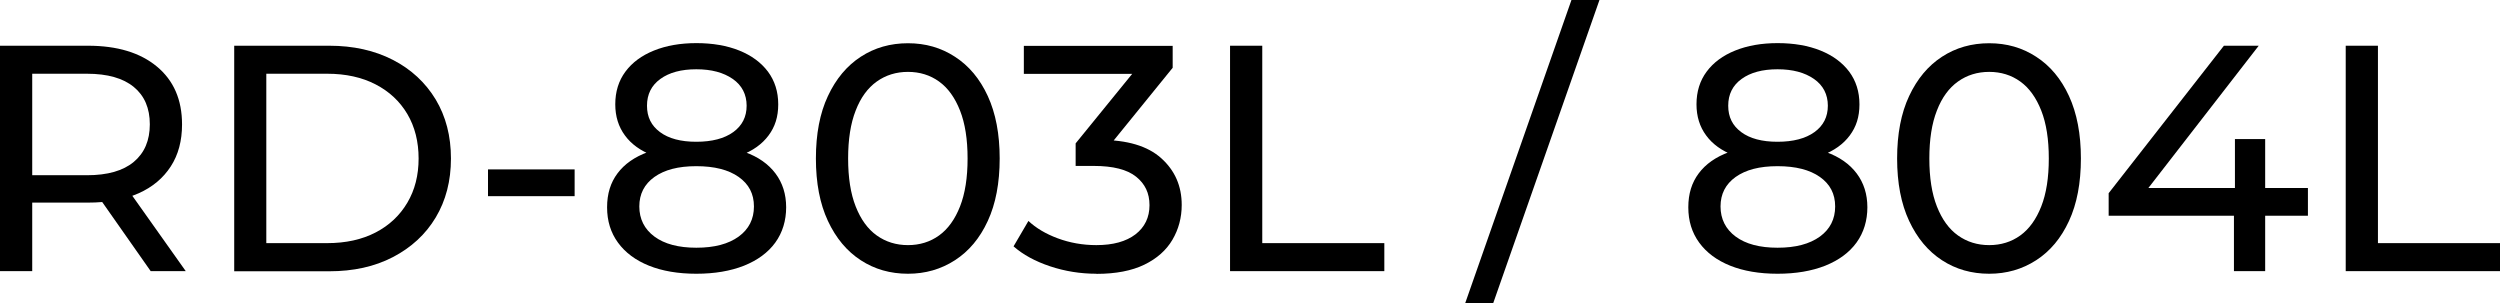
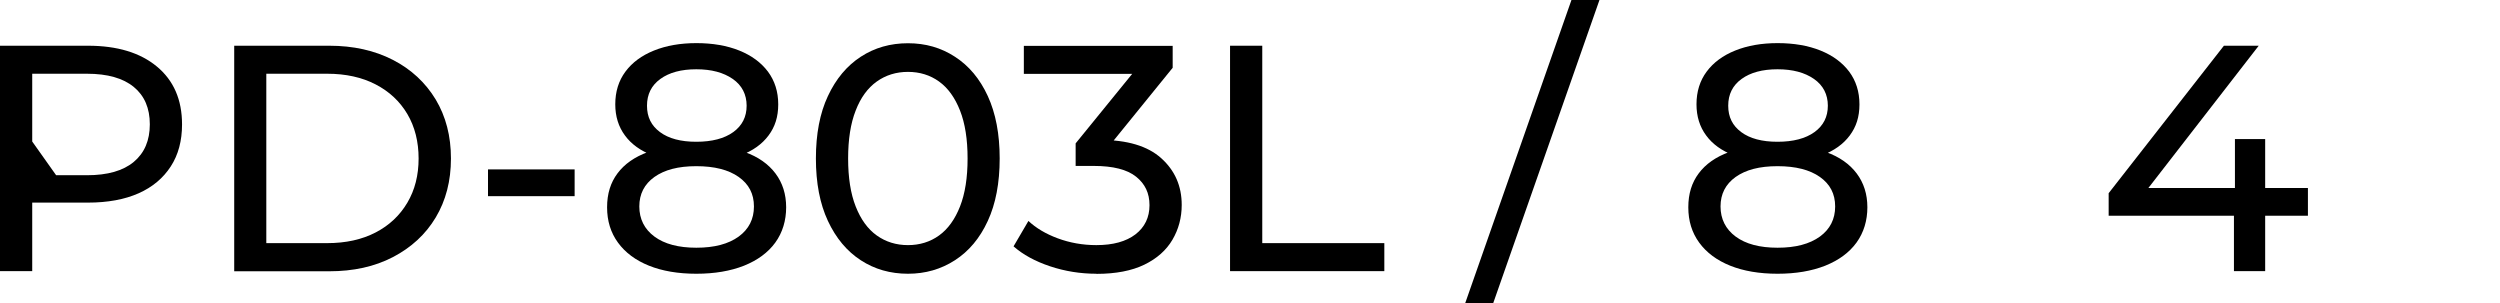
<svg xmlns="http://www.w3.org/2000/svg" id="_レイヤー_1" data-name="レイヤー 1" viewBox="0 0 201.74 24.48">
-   <path d="M0,21.88V3.69h7.1c2.36,0,4.21.56,5.56,1.68,1.35,1.12,2.03,2.67,2.03,4.67,0,1.32-.3,2.45-.91,3.39s-1.47,1.67-2.6,2.17c-1.13.5-2.49.75-4.08.75H1.43l1.17-1.2v6.73H0ZM2.6,15.41l-1.17-1.27h5.59c1.66,0,2.92-.36,3.78-1.08.86-.72,1.29-1.73,1.29-3.03s-.43-2.3-1.29-3.01c-.86-.71-2.12-1.07-3.78-1.07H1.43l1.17-1.3v10.76ZM12.16,21.88l-4.63-6.6h2.78l4.68,6.6h-2.83Z" />
+   <path d="M0,21.88V3.69h7.1c2.36,0,4.21.56,5.56,1.68,1.35,1.12,2.03,2.67,2.03,4.67,0,1.32-.3,2.45-.91,3.39s-1.47,1.67-2.6,2.17c-1.13.5-2.49.75-4.08.75H1.43l1.17-1.2v6.73H0ZM2.6,15.41l-1.17-1.27h5.59c1.66,0,2.92-.36,3.78-1.08.86-.72,1.29-1.73,1.29-3.03s-.43-2.3-1.29-3.01c-.86-.71-2.12-1.07-3.78-1.07H1.43l1.17-1.3v10.76Zl-4.63-6.6h2.78l4.68,6.6h-2.83Z" />
  <path d="M18.9,21.88V3.69h7.67c1.94,0,3.65.38,5.13,1.14s2.63,1.83,3.46,3.2c.82,1.37,1.23,2.95,1.23,4.76s-.41,3.39-1.23,4.76c-.82,1.37-1.98,2.43-3.46,3.2s-3.19,1.14-5.13,1.14h-7.67ZM21.49,19.62h4.91c1.51,0,2.81-.29,3.91-.86,1.1-.57,1.95-1.37,2.56-2.4.61-1.03.91-2.22.91-3.57s-.3-2.56-.91-3.59-1.46-1.82-2.56-2.39c-1.1-.57-2.4-.86-3.91-.86h-4.91v13.67Z" />
  <path d="M39.38,15.83v-2.16h6.99v2.16h-6.99Z" />
  <path d="M56.19,22.09c-1.47,0-2.75-.22-3.82-.65-1.07-.43-1.91-1.05-2.5-1.86-.59-.81-.88-1.75-.88-2.85s.28-1.99.84-2.74c.56-.75,1.38-1.33,2.46-1.72,1.07-.39,2.37-.58,3.9-.58s2.83.2,3.91.58,1.91.97,2.48,1.73.86,1.67.86,2.73-.29,2.04-.88,2.85-1.43,1.42-2.52,1.86c-1.09.43-2.37.65-3.85.65ZM56.19,13.1c-1.39,0-2.56-.19-3.53-.56-.97-.37-1.72-.91-2.23-1.61-.52-.7-.78-1.54-.78-2.51,0-1.02.27-1.9.82-2.64.55-.74,1.31-1.3,2.3-1.7.99-.4,2.13-.6,3.43-.6s2.47.2,3.46.6c.99.4,1.76.97,2.31,1.7.55.74.83,1.62.83,2.64s-.26,1.81-.78,2.51c-.52.7-1.27,1.24-2.26,1.61-.99.37-2.17.56-3.56.56ZM56.19,19.99c1.46,0,2.59-.3,3.42-.9.82-.6,1.23-1.41,1.23-2.43s-.41-1.8-1.23-2.38c-.82-.58-1.96-.87-3.42-.87s-2.56.29-3.38.87c-.81.58-1.22,1.37-1.22,2.38s.41,1.83,1.22,2.43c.81.6,1.94.9,3.38.9ZM56.19,11.44c1.26,0,2.26-.26,2.98-.78.72-.52,1.08-1.23,1.08-2.13s-.37-1.64-1.12-2.16-1.72-.78-2.94-.78-2.18.26-2.9.78-1.08,1.24-1.08,2.16.35,1.61,1.05,2.13c.7.52,1.68.78,2.92.78Z" />
  <path d="M73.27,22.09c-1.42,0-2.69-.36-3.81-1.09-1.12-.73-2-1.78-2.65-3.17-.65-1.39-.97-3.07-.97-5.04s.32-3.66.97-5.04c.65-1.39,1.53-2.44,2.65-3.17,1.12-.73,2.39-1.09,3.81-1.09s2.67.36,3.79,1.09c1.13.73,2.01,1.78,2.65,3.17.64,1.39.96,3.07.96,5.04s-.32,3.66-.96,5.04c-.64,1.39-1.52,2.44-2.65,3.17-1.13.73-2.39,1.09-3.79,1.09ZM73.27,19.78c.95,0,1.79-.26,2.51-.78.72-.52,1.28-1.3,1.69-2.34.41-1.04.61-2.33.61-3.87s-.2-2.83-.61-3.87c-.41-1.04-.97-1.82-1.69-2.34-.72-.52-1.56-.78-2.51-.78s-1.79.26-2.52.78c-.73.52-1.3,1.3-1.7,2.34-.41,1.04-.61,2.33-.61,3.87s.2,2.83.61,3.87c.41,1.04.97,1.82,1.7,2.34.73.52,1.57.78,2.52.78Z" />
  <path d="M88.47,22.09c-1.28,0-2.53-.2-3.73-.6-1.2-.4-2.19-.94-2.95-1.61l1.2-2.05c.61.57,1.39,1.04,2.36,1.4.97.36,2.01.55,3.12.55,1.35,0,2.4-.29,3.16-.87.75-.58,1.13-1.37,1.13-2.35s-.36-1.72-1.08-2.3c-.72-.58-1.86-.87-3.42-.87h-1.46v-1.82l5.41-6.65.36,1.04h-9.95v-2.26h12.01v1.77l-5.38,6.63-1.35-.81h.86c2.2,0,3.85.49,4.95,1.48,1.1.99,1.65,2.24,1.65,3.77,0,1.02-.25,1.96-.75,2.81-.5.85-1.26,1.52-2.27,2.01-1.01.49-2.3.74-3.86.74Z" />
  <path d="M99.26,21.88V3.69h2.6v15.93h9.85v2.26h-12.45Z" />
  <path d="M118.23,24.48L126.81,0h2.26l-8.58,24.48h-2.26Z" />
  <path d="M143.44,22.09c-1.47,0-2.75-.22-3.82-.65-1.07-.43-1.91-1.05-2.5-1.86-.59-.81-.88-1.75-.88-2.85s.28-1.99.84-2.74c.56-.75,1.38-1.33,2.46-1.72,1.07-.39,2.37-.58,3.9-.58s2.83.2,3.91.58,1.91.97,2.48,1.73.86,1.67.86,2.73-.29,2.04-.88,2.85-1.43,1.42-2.52,1.86c-1.09.43-2.37.65-3.85.65ZM143.44,13.1c-1.39,0-2.56-.19-3.53-.56-.97-.37-1.72-.91-2.23-1.61-.52-.7-.78-1.54-.78-2.51,0-1.02.27-1.9.82-2.64.55-.74,1.31-1.3,2.3-1.7.99-.4,2.13-.6,3.43-.6s2.47.2,3.46.6c.99.4,1.76.97,2.31,1.7.55.74.83,1.62.83,2.64s-.26,1.81-.78,2.51c-.52.7-1.27,1.24-2.26,1.61-.99.37-2.17.56-3.56.56ZM143.44,19.99c1.46,0,2.59-.3,3.42-.9.82-.6,1.23-1.41,1.23-2.43s-.41-1.8-1.23-2.38c-.82-.58-1.96-.87-3.42-.87s-2.56.29-3.38.87c-.81.58-1.22,1.37-1.22,2.38s.41,1.83,1.22,2.43c.81.6,1.94.9,3.38.9ZM143.44,11.44c1.26,0,2.26-.26,2.98-.78.72-.52,1.08-1.23,1.08-2.13s-.37-1.64-1.12-2.16-1.72-.78-2.94-.78-2.18.26-2.9.78-1.08,1.24-1.08,2.16.35,1.61,1.05,2.13c.7.52,1.68.78,2.92.78Z" />
-   <path d="M160.52,22.09c-1.42,0-2.69-.36-3.81-1.09-1.12-.73-2-1.78-2.65-3.17-.65-1.39-.97-3.07-.97-5.04s.32-3.66.97-5.04c.65-1.39,1.53-2.44,2.65-3.17,1.12-.73,2.39-1.09,3.81-1.09s2.67.36,3.79,1.09c1.13.73,2.01,1.78,2.65,3.17.64,1.39.96,3.07.96,5.04s-.32,3.66-.96,5.04c-.64,1.39-1.52,2.44-2.65,3.17-1.13.73-2.39,1.09-3.79,1.09ZM160.52,19.78c.95,0,1.79-.26,2.51-.78.72-.52,1.28-1.3,1.69-2.34.41-1.04.61-2.33.61-3.87s-.2-2.83-.61-3.87c-.41-1.04-.97-1.82-1.69-2.34-.72-.52-1.56-.78-2.51-.78s-1.79.26-2.52.78c-.73.52-1.3,1.3-1.7,2.34-.41,1.04-.61,2.33-.61,3.87s.2,2.83.61,3.87c.41,1.04.97,1.82,1.7,2.34.73.52,1.57.78,2.52.78Z" />
  <path d="M170.16,17.41v-1.82l9.3-11.9h2.81l-9.23,11.9-1.33-.42h14.53v2.24h-16.09ZM180.27,21.88v-4.47l.08-2.24v-3.95h2.44v10.66h-2.52Z" />
-   <path d="M189.29,21.88V3.69h2.6v15.93h9.85v2.26h-12.45Z" />
</svg>